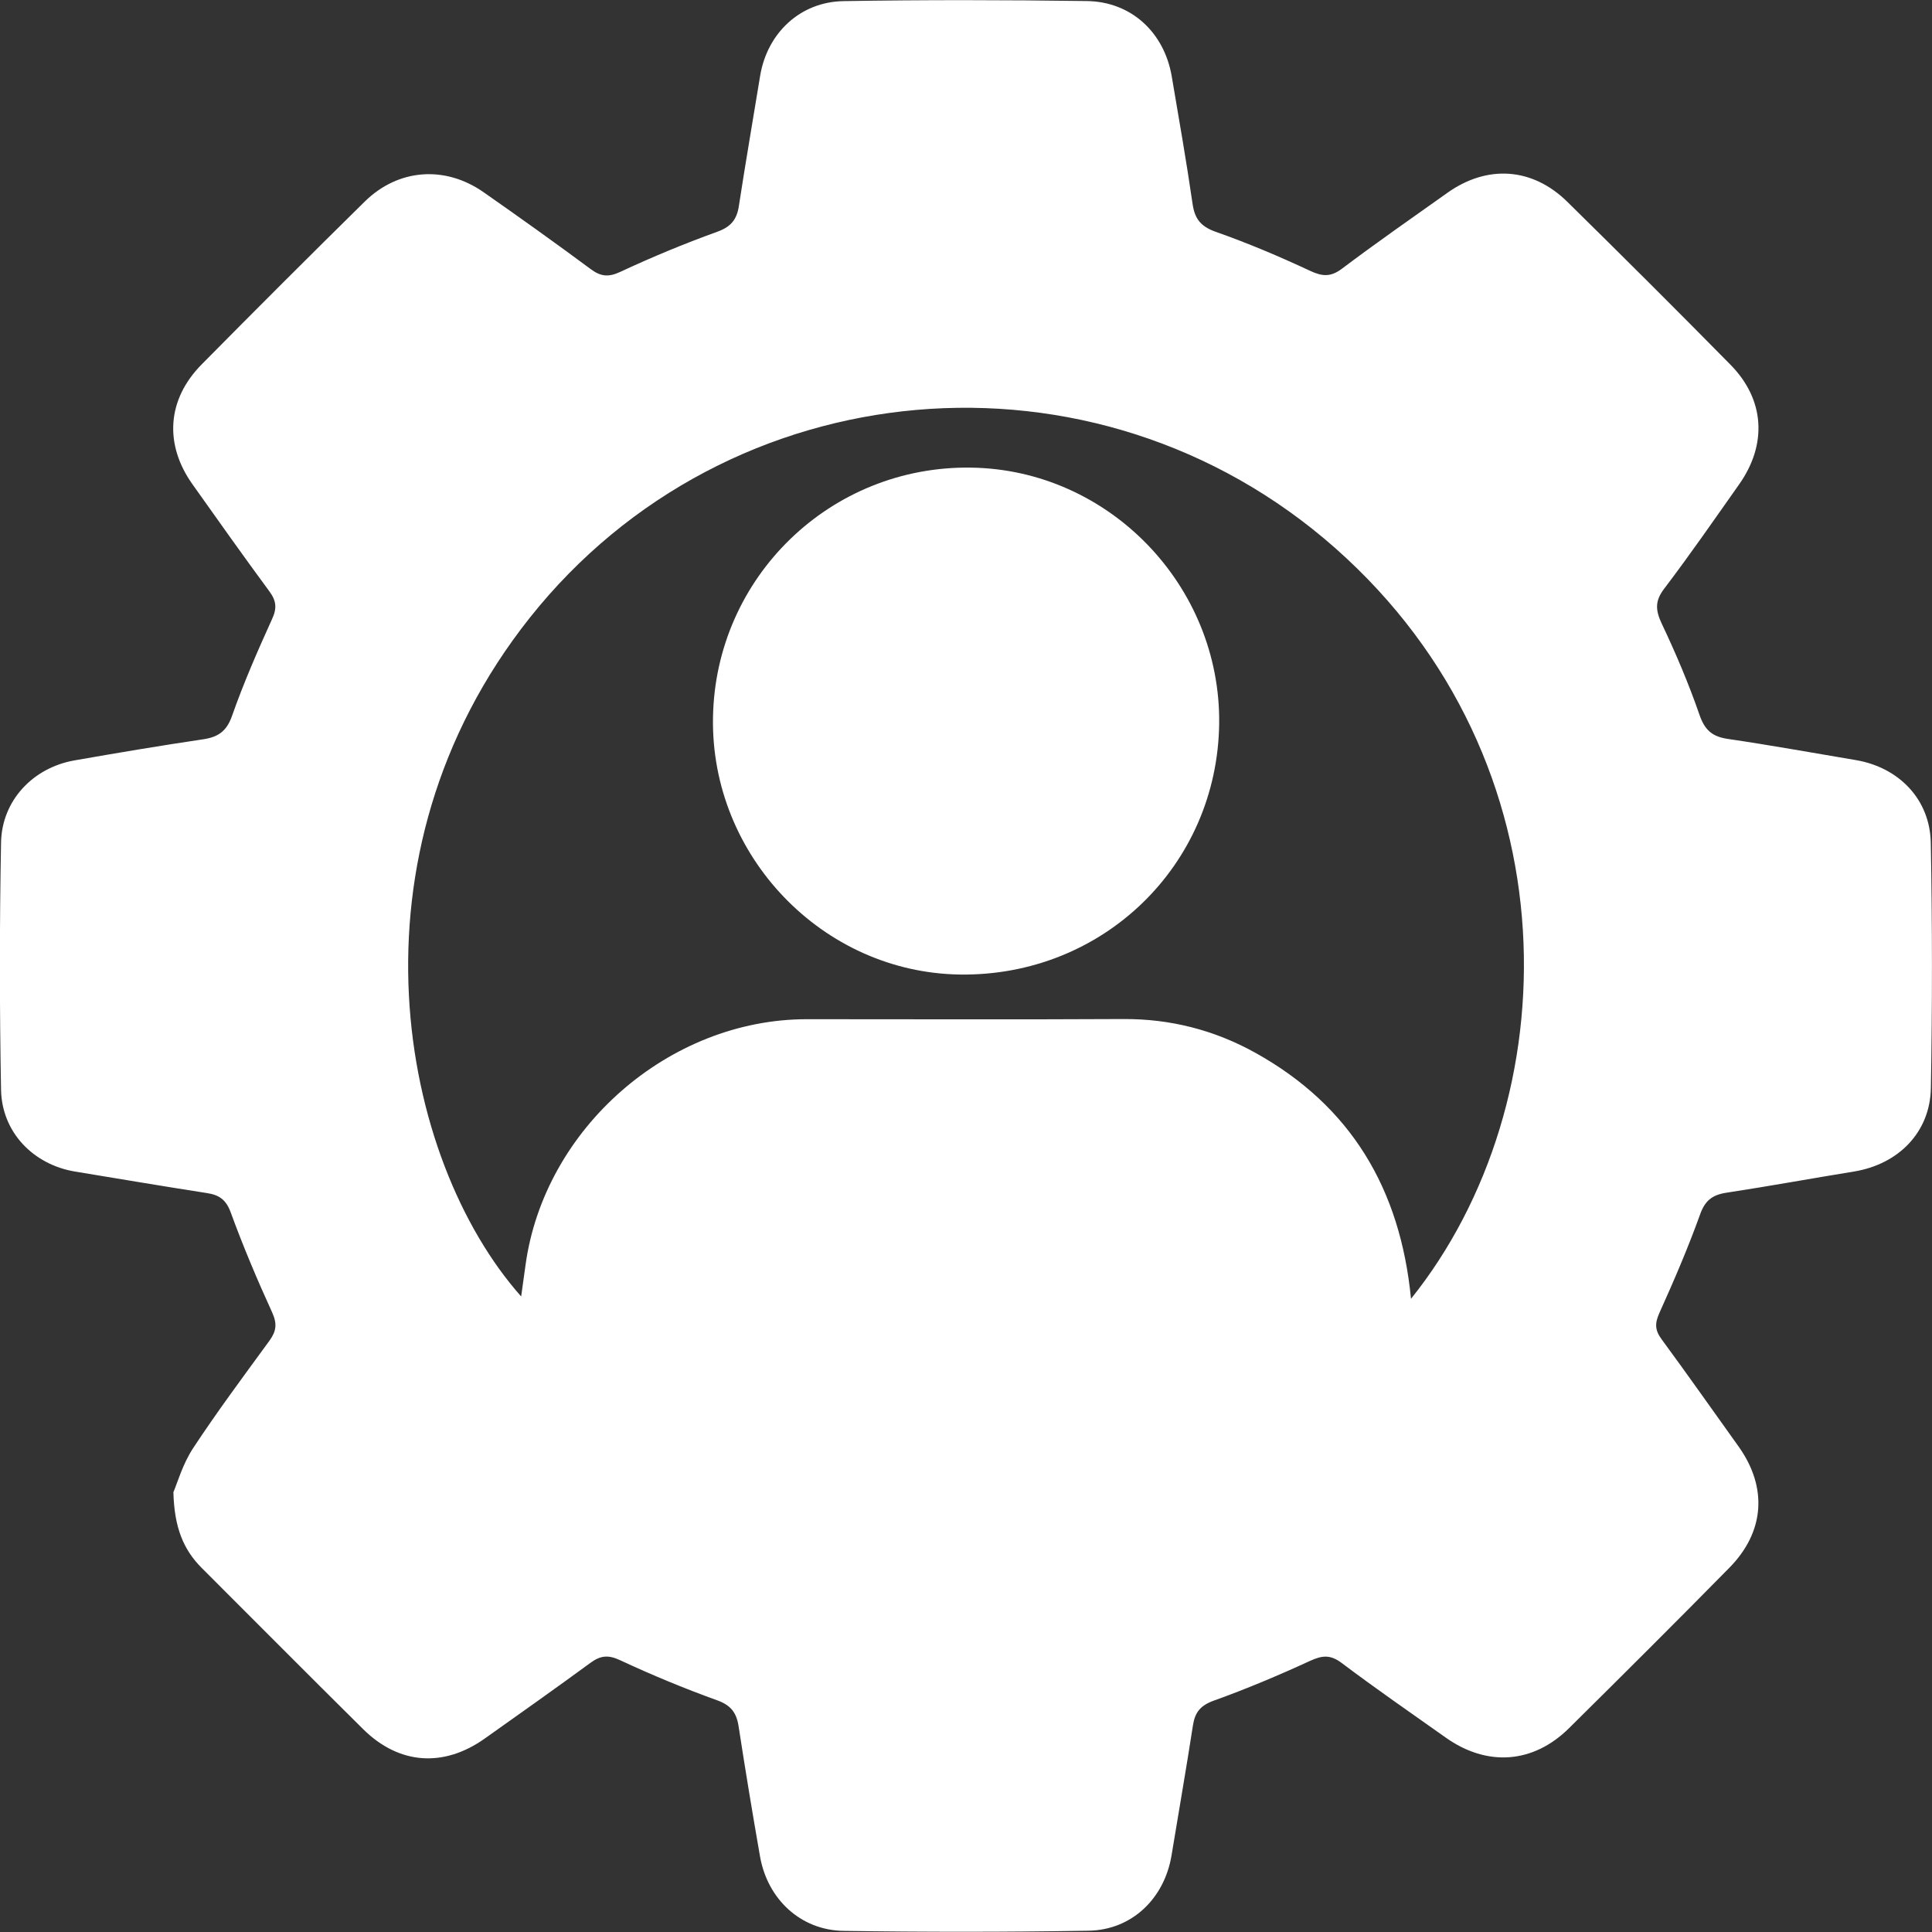
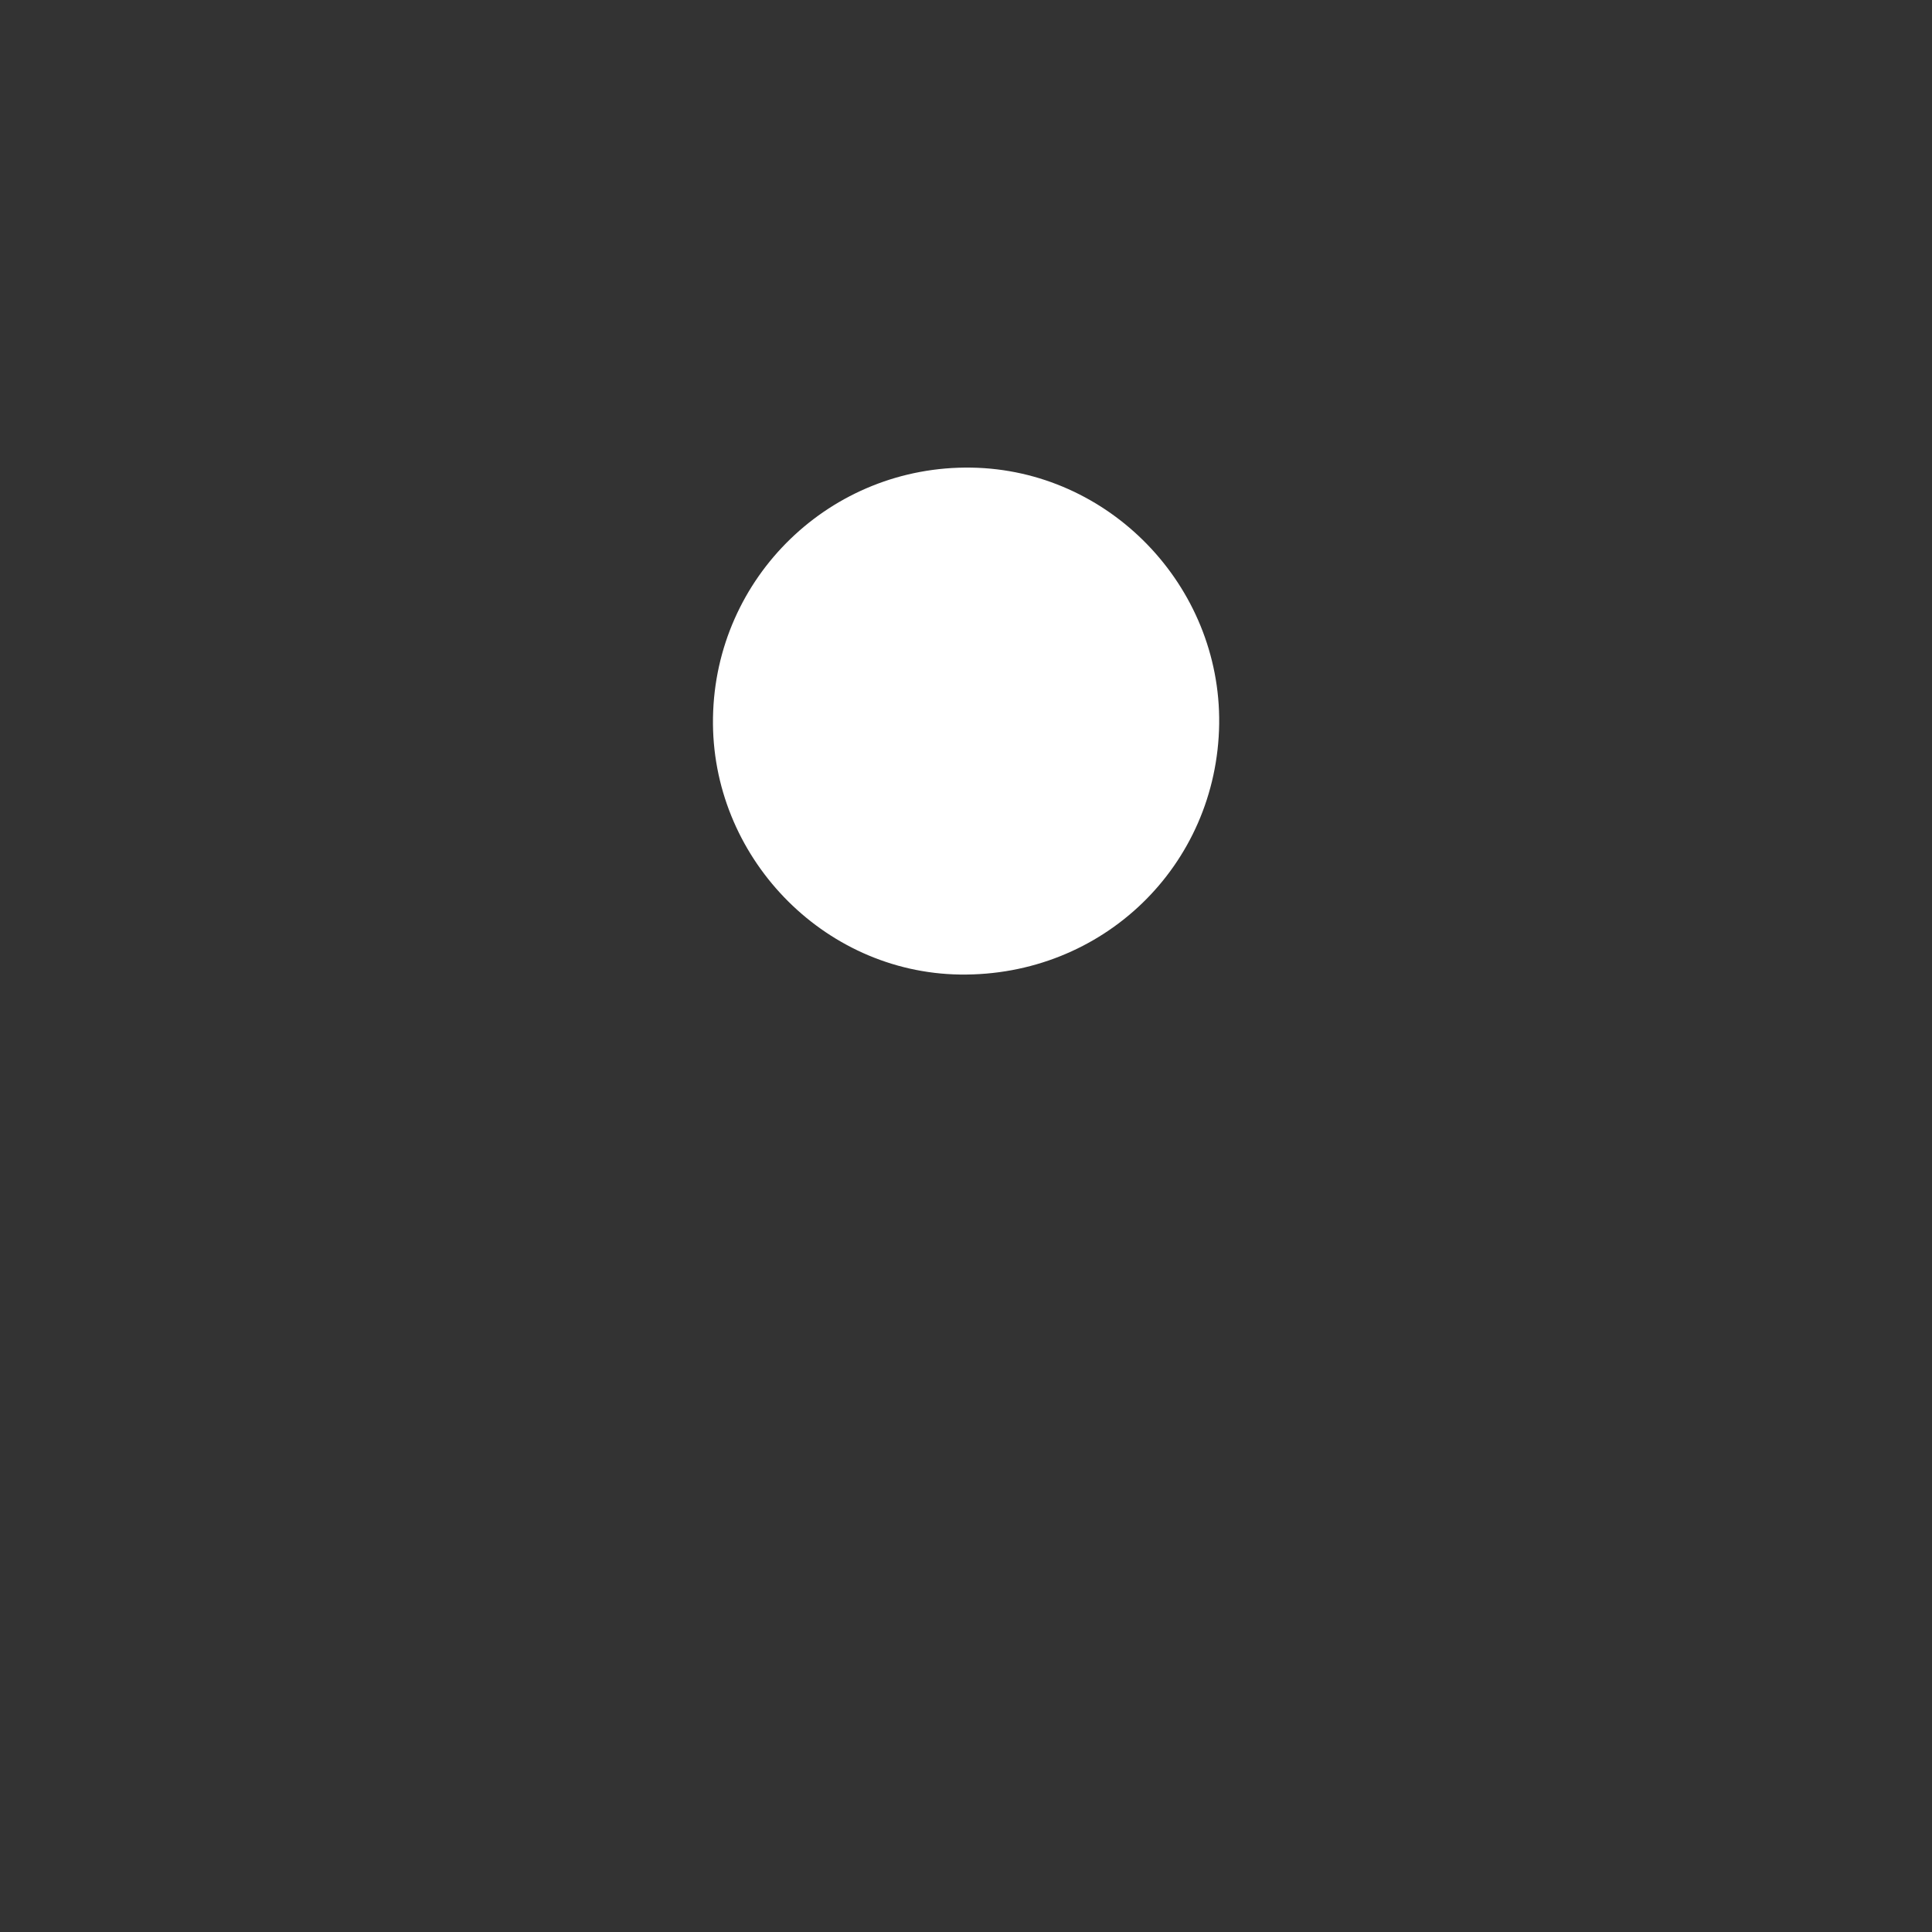
<svg xmlns="http://www.w3.org/2000/svg" width="24" height="24" viewBox="0 0 24 24" fill="none">
  <rect x="0" y="0" width="24" height="24" fill="#333333" stroke="none" />
  <g clip-path="url(#clip0_2716_6848)">
    <g clip-path="url(#clip1_2716_6848)">
-       <path d="M2.154 18.537C2.202 18.425 2.269 18.188 2.398 17.991C2.699 17.534 3.025 17.096 3.347 16.655C3.432 16.537 3.445 16.447 3.382 16.306C3.195 15.897 3.019 15.48 2.865 15.058C2.807 14.902 2.722 14.844 2.572 14.821C2.024 14.736 1.477 14.643 0.929 14.553C0.413 14.466 0.023 14.065 0.013 13.538C-0.006 12.514 -0.006 11.49 0.013 10.466C0.023 9.943 0.411 9.536 0.925 9.446C1.456 9.353 1.984 9.264 2.516 9.185C2.705 9.158 2.813 9.089 2.882 8.894C3.025 8.487 3.199 8.088 3.378 7.694C3.442 7.557 3.434 7.465 3.347 7.347C3.023 6.907 2.707 6.462 2.391 6.016C2.038 5.519 2.075 4.963 2.504 4.528C3.175 3.849 3.85 3.174 4.531 2.504C4.947 2.095 5.528 2.053 6.006 2.387C6.453 2.699 6.898 3.017 7.338 3.343C7.463 3.436 7.56 3.446 7.708 3.376C8.1 3.193 8.501 3.027 8.907 2.88C9.079 2.819 9.154 2.728 9.179 2.556C9.262 2.016 9.355 1.478 9.443 0.94C9.532 0.41 9.939 0.024 10.477 0.014C11.483 -0.003 12.49 -0.001 13.496 0.013C14.05 0.018 14.46 0.4 14.555 0.944C14.645 1.474 14.738 2.003 14.815 2.535C14.842 2.72 14.917 2.813 15.1 2.879C15.499 3.019 15.891 3.185 16.276 3.365C16.429 3.436 16.531 3.442 16.67 3.338C17.1 3.014 17.541 2.707 17.979 2.396C18.472 2.045 19.033 2.078 19.469 2.506C20.15 3.176 20.826 3.849 21.495 4.529C21.924 4.963 21.956 5.521 21.602 6.02C21.297 6.452 20.996 6.888 20.676 7.309C20.556 7.465 20.564 7.579 20.643 7.748C20.817 8.115 20.977 8.491 21.11 8.875C21.175 9.066 21.266 9.15 21.463 9.179C21.995 9.257 22.523 9.353 23.053 9.442C23.587 9.532 23.975 9.928 23.985 10.47C24.004 11.484 24.004 12.501 23.986 13.515C23.977 14.065 23.584 14.462 23.032 14.553C22.502 14.639 21.974 14.736 21.442 14.817C21.27 14.844 21.179 14.915 21.118 15.089C20.969 15.503 20.794 15.91 20.613 16.311C20.555 16.441 20.558 16.524 20.641 16.637C20.965 17.077 21.279 17.525 21.598 17.97C21.96 18.479 21.922 19.031 21.48 19.478C20.823 20.146 20.159 20.807 19.492 21.467C19.045 21.91 18.472 21.949 17.958 21.584C17.526 21.278 17.09 20.977 16.668 20.659C16.527 20.553 16.427 20.562 16.274 20.632C15.881 20.813 15.482 20.981 15.075 21.127C14.911 21.187 14.844 21.272 14.819 21.434C14.736 21.974 14.641 22.512 14.553 23.05C14.464 23.582 14.063 23.974 13.525 23.984C12.511 24.001 11.495 24.001 10.479 23.986C9.945 23.978 9.534 23.592 9.441 23.06C9.347 22.522 9.258 21.984 9.175 21.444C9.148 21.27 9.075 21.181 8.904 21.12C8.497 20.973 8.096 20.807 7.704 20.624C7.556 20.555 7.46 20.564 7.334 20.657C6.9 20.975 6.461 21.285 6.023 21.596C5.512 21.959 4.959 21.922 4.513 21.482C3.841 20.817 3.175 20.146 2.504 19.476C2.283 19.253 2.165 18.983 2.154 18.537ZM17.528 16.134C19.486 13.696 19.589 9.463 16.587 6.809C13.6 4.171 9.039 4.58 6.582 7.673C4.232 10.632 4.961 14.4 6.474 16.105C6.492 15.974 6.511 15.845 6.528 15.717C6.76 14.018 8.31 12.662 10.02 12.661C11.331 12.661 12.64 12.666 13.951 12.659C14.539 12.655 15.087 12.796 15.596 13.079C16.779 13.737 17.395 14.765 17.528 16.134Z" fill="white" />
-       <path d="M15.145 8.991C15.121 10.754 13.697 12.131 11.923 12.106C10.219 12.081 8.828 10.633 8.857 8.914C8.886 7.167 10.321 5.78 12.068 5.809C13.776 5.836 15.166 7.275 15.145 8.991Z" fill="white" />
+       <path d="M15.145 8.991C15.121 10.754 13.697 12.131 11.923 12.106C10.219 12.081 8.828 10.633 8.857 8.914C8.886 7.167 10.321 5.78 12.068 5.809C13.776 5.836 15.166 7.275 15.145 8.991" fill="white" />
    </g>
  </g>
  <defs>
    <clipPath id="clip0_2716_6848">
      <rect width="24" height="24" fill="white" />
    </clipPath>
    <clipPath id="clip1_2716_6848">
      <rect width="24" height="24" fill="white" />
    </clipPath>
  </defs>
</svg>